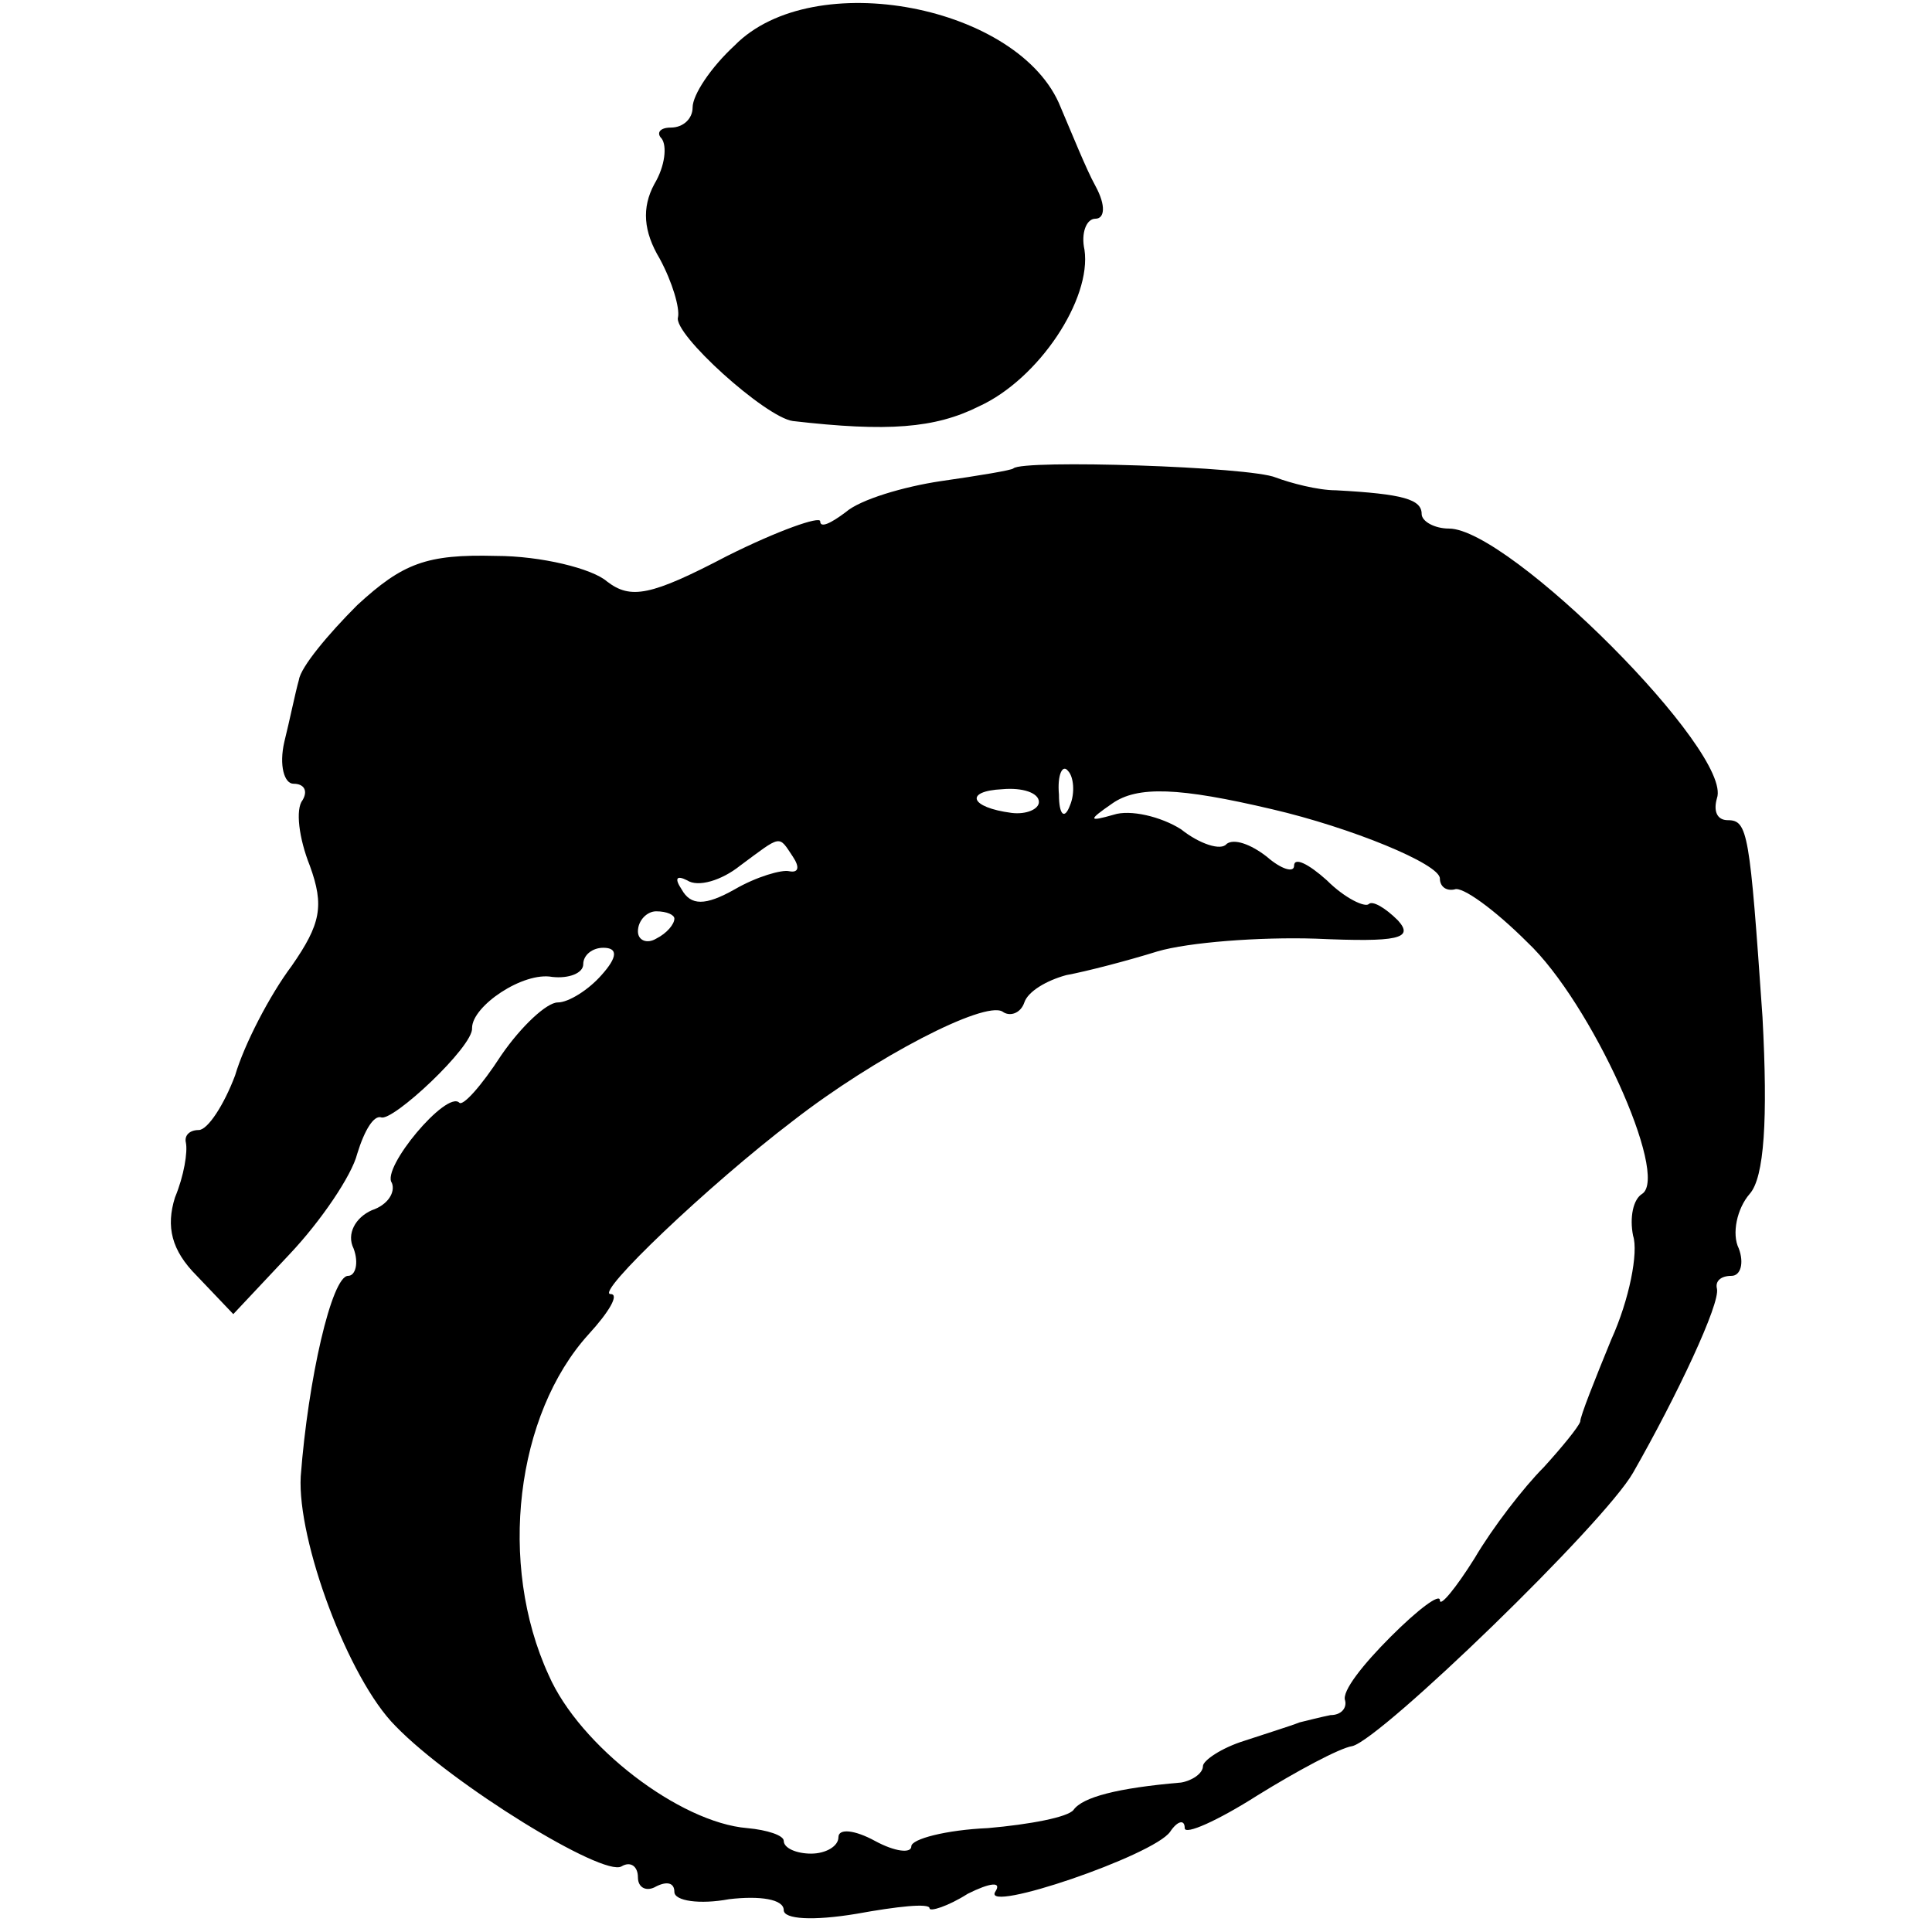
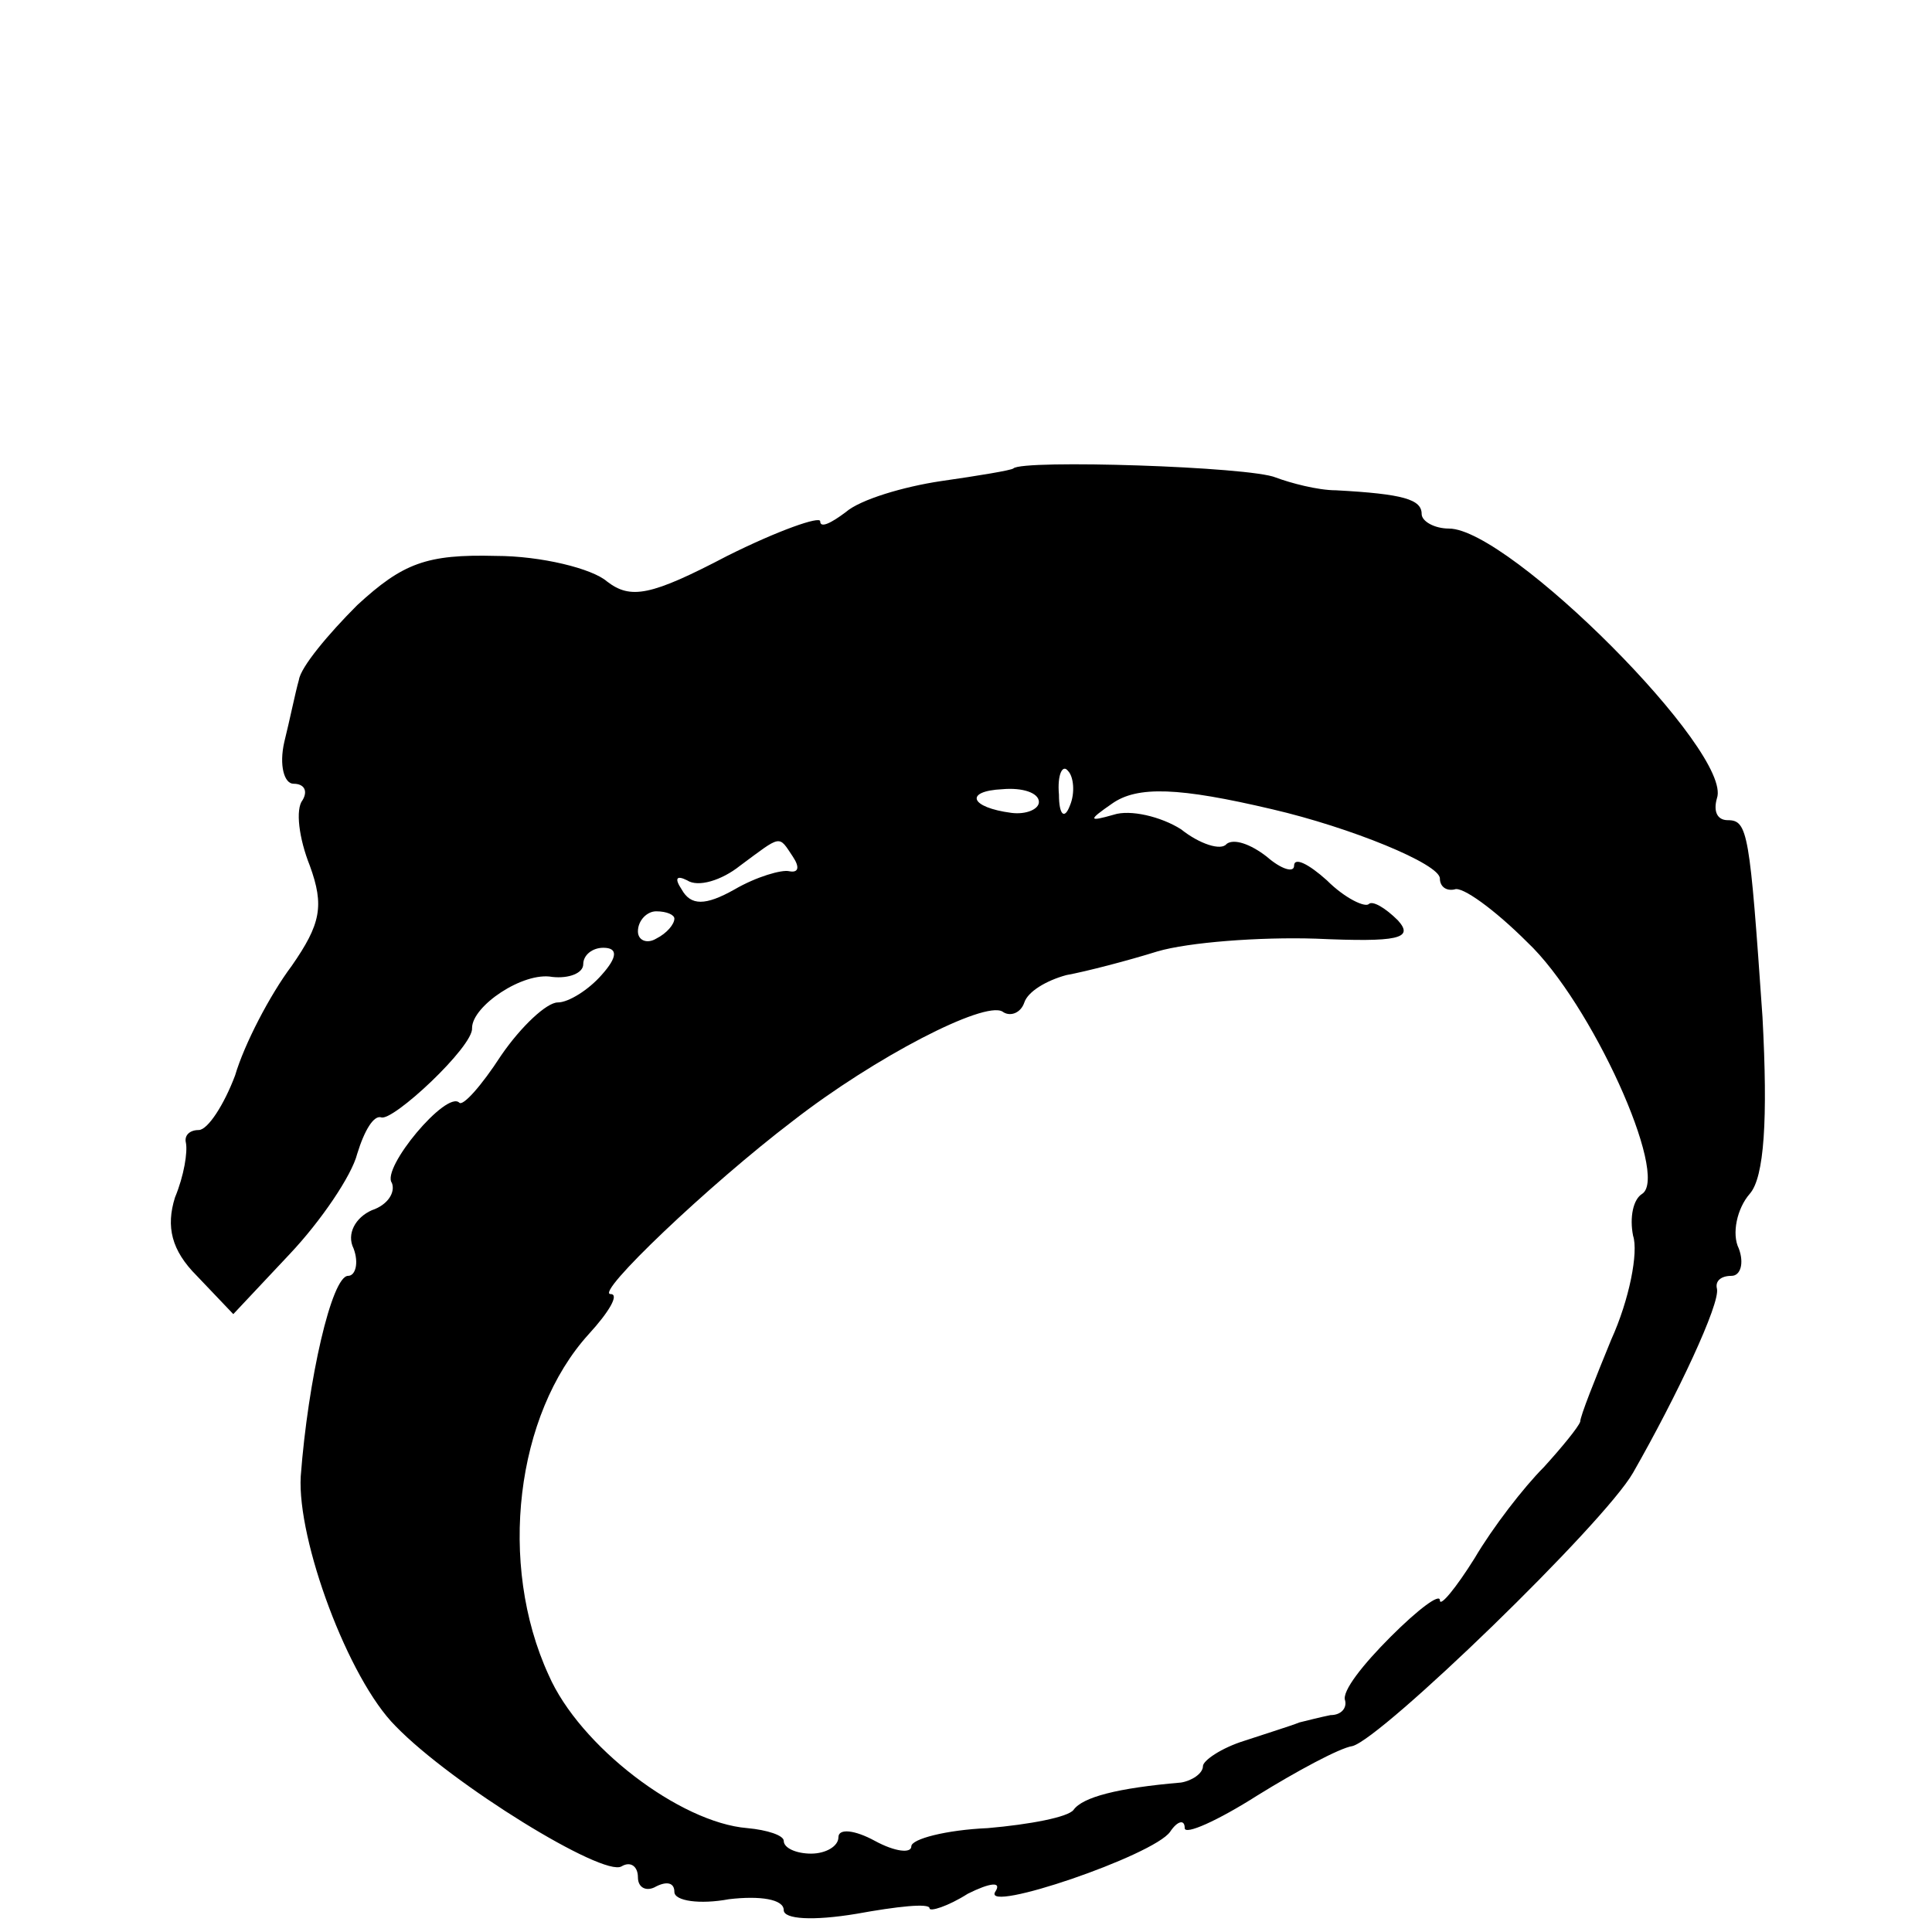
<svg xmlns="http://www.w3.org/2000/svg" version="1.0" width="106pt" height="106pt" viewBox="0 0 106 106" preserveAspectRatio="xMidYMid meet">
  <g transform="translate(0,106) scale(0.1,-0.1)" fill="#000000" stroke="none">
-     <path d="M403 1035 c-13 -12 -23 -27 -23 -34 0 -6 -5 -11 -12 -11 -6 0 -8 -3 -5 -6 3 -4 2 -15 -4 -25 -7 -13 -6 -26 3 -41 7 -13 11 -27 10 -32 -3 -9 48 -55 63 -57 52 -6 78 -4 102 8 33 15 62 59 58 86 -2 9 1 17 6 17 5 0 6 7 0 18 -5 9 -13 29 -19 43 -22 56 -136 78 -179 34z" />
    <path d="M556 803 c-1 -1 -19 -4 -40 -7 -20 -3 -44 -10 -52 -17 -8 -6 -14 -9 -14 -5 0 3 -23 -5 -51 -19 -42 -22 -53 -24 -66 -14 -8 7 -36 14 -61 14 -38 1 -51 -4 -76 -27 -16 -16 -31 -34 -32 -41 -2 -7 -5 -22 -8 -34 -3 -13 0 -23 5 -23 6 0 8 -4 5 -9 -4 -5 -2 -21 4 -36 8 -22 6 -32 -10 -55 -12 -16 -26 -43 -31 -60 -6 -16 -15 -30 -20 -30 -5 0 -8 -3 -7 -7 1 -5 -1 -18 -6 -30 -5 -16 -2 -29 12 -43 l20 -21 31 33 c17 18 34 43 37 55 4 13 9 21 13 20 6 -3 51 39 50 49 0 12 28 31 44 28 9 -1 17 2 17 7 0 5 5 9 11 9 8 0 8 -5 -1 -15 -7 -8 -18 -15 -24 -15 -6 0 -20 -13 -31 -29 -11 -17 -21 -28 -23 -26 -7 7 -43 -36 -37 -44 2 -5 -2 -12 -11 -15 -9 -4 -14 -13 -10 -21 3 -8 1 -15 -3 -15 -9 0 -22 -57 -26 -110 -2 -35 26 -111 52 -137 31 -32 114 -83 124 -77 5 3 9 0 9 -6 0 -6 5 -8 10 -5 6 3 10 2 10 -3 0 -5 14 -7 30 -4 17 2 30 0 30 -6 0 -5 16 -6 40 -2 22 4 40 6 40 3 0 -2 10 1 21 8 12 6 19 7 15 1 -7 -12 87 20 96 33 4 6 8 7 8 2 0 -4 18 4 40 18 21 13 45 26 52 27 16 4 138 122 154 150 24 42 48 93 46 101 -1 4 2 7 8 7 5 0 7 7 4 15 -4 8 -1 22 6 30 8 9 10 41 7 97 -7 101 -8 108 -19 108 -6 0 -8 5 -6 12 9 25 -114 148 -147 148 -8 0 -15 4 -15 8 0 8 -10 11 -47 13 -10 0 -25 4 -33 7 -14 6 -139 10 -144 5z m31 -185 c-3 -8 -6 -5 -6 6 -1 11 2 17 5 13 3 -3 4 -12 1 -19z m-17 2 c0 -4 -7 -7 -15 -6 -23 3 -26 12 -5 13 11 1 20 -2 20 -7z m128 -4 c43 -10 92 -30 92 -38 0 -4 3 -7 8 -6 4 2 22 -11 40 -29 35 -33 78 -128 63 -138 -5 -3 -7 -13 -5 -23 3 -9 -2 -35 -12 -57 -9 -22 -17 -42 -17 -45 -1 -3 -10 -14 -20 -25 -11 -11 -28 -33 -38 -50 -10 -16 -19 -27 -19 -23 0 4 -12 -5 -27 -20 -15 -15 -27 -30 -25 -35 1 -4 -2 -8 -8 -8 -5 -1 -13 -3 -17 -4 -5 -2 -18 -6 -30 -10 -13 -4 -23 -11 -23 -14 0 -4 -6 -8 -12 -9 -35 -3 -54 -8 -59 -15 -3 -4 -24 -8 -47 -10 -23 -1 -42 -6 -42 -10 0 -4 -9 -3 -20 3 -11 6 -20 7 -20 2 0 -5 -7 -9 -15 -9 -8 0 -15 3 -15 7 0 3 -9 6 -20 7 -37 3 -92 45 -109 84 -28 61 -18 143 22 187 11 12 17 22 12 22 -9 0 54 60 100 95 45 35 105 66 115 60 4 -3 10 -1 12 5 2 6 12 12 23 15 11 2 34 8 50 13 17 5 56 8 87 7 45 -2 54 0 45 10 -7 7 -14 11 -16 9 -2 -2 -13 3 -23 13 -10 9 -18 13 -18 8 0 -4 -7 -2 -15 5 -9 7 -18 10 -22 7 -3 -4 -15 0 -25 8 -11 7 -28 11 -37 8 -14 -4 -14 -3 -1 6 14 10 37 9 88 -3z m-263 -26 c4 -6 3 -9 -2 -8 -4 1 -18 -3 -30 -10 -16 -9 -24 -9 -29 0 -4 6 -3 8 3 5 6 -4 19 0 29 8 23 17 21 17 29 5z m-65 -34 c0 -3 -4 -8 -10 -11 -5 -3 -10 -1 -10 4 0 6 5 11 10 11 6 0 10 -2 10 -4z" />
  </g>
</svg>